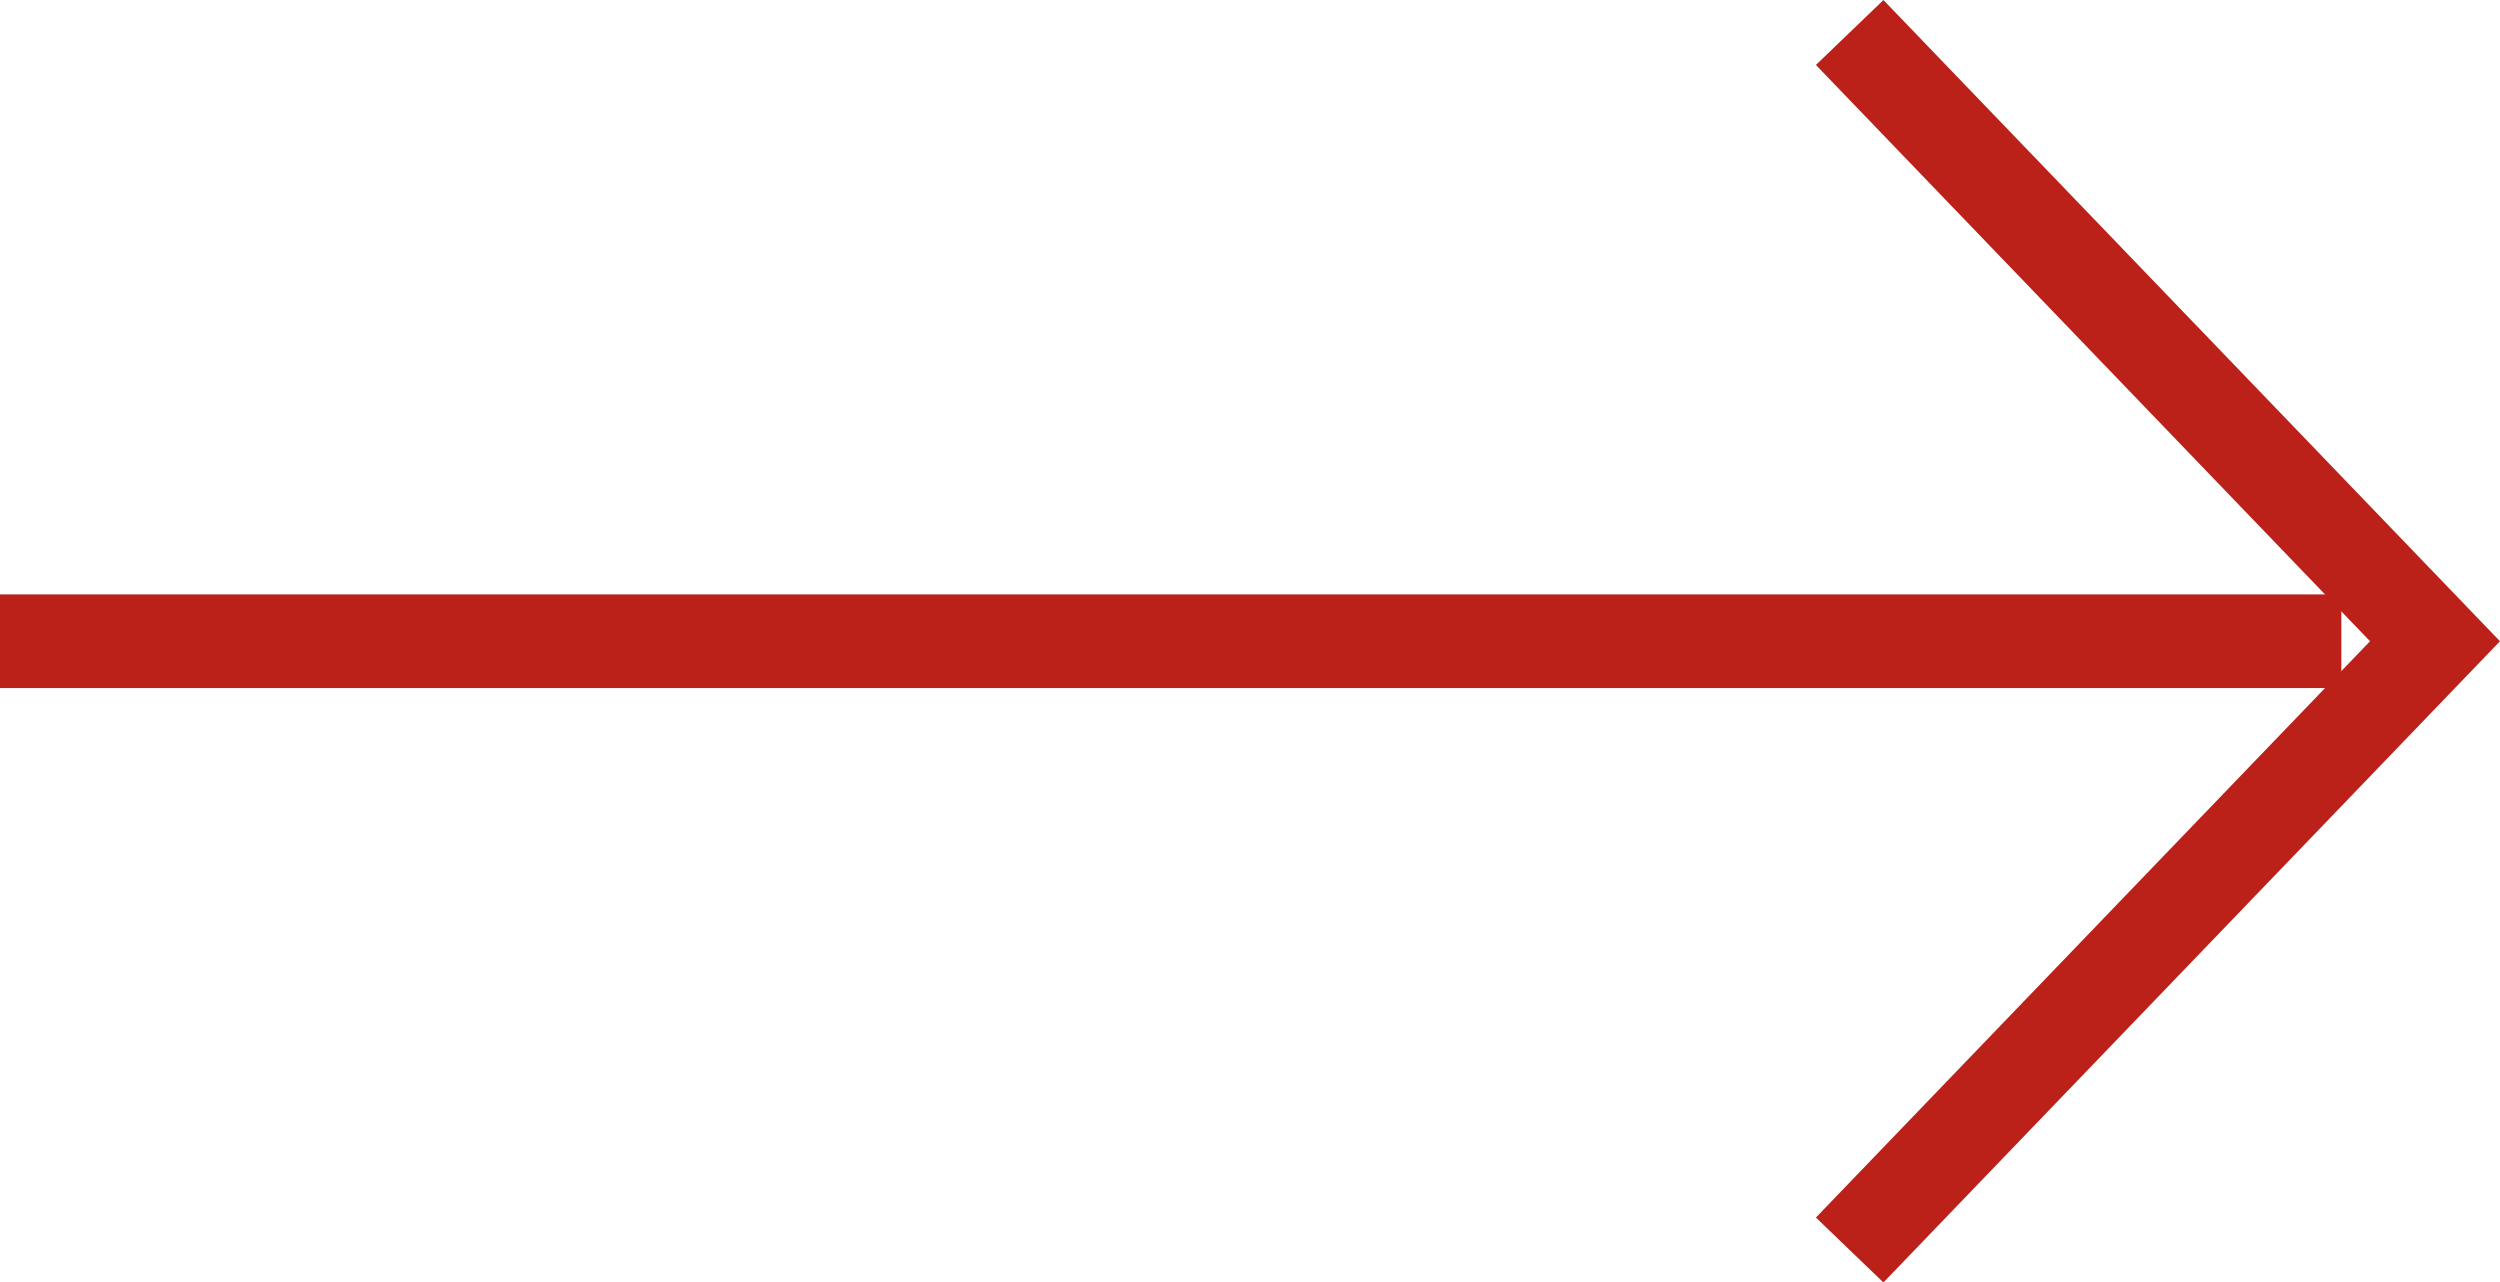
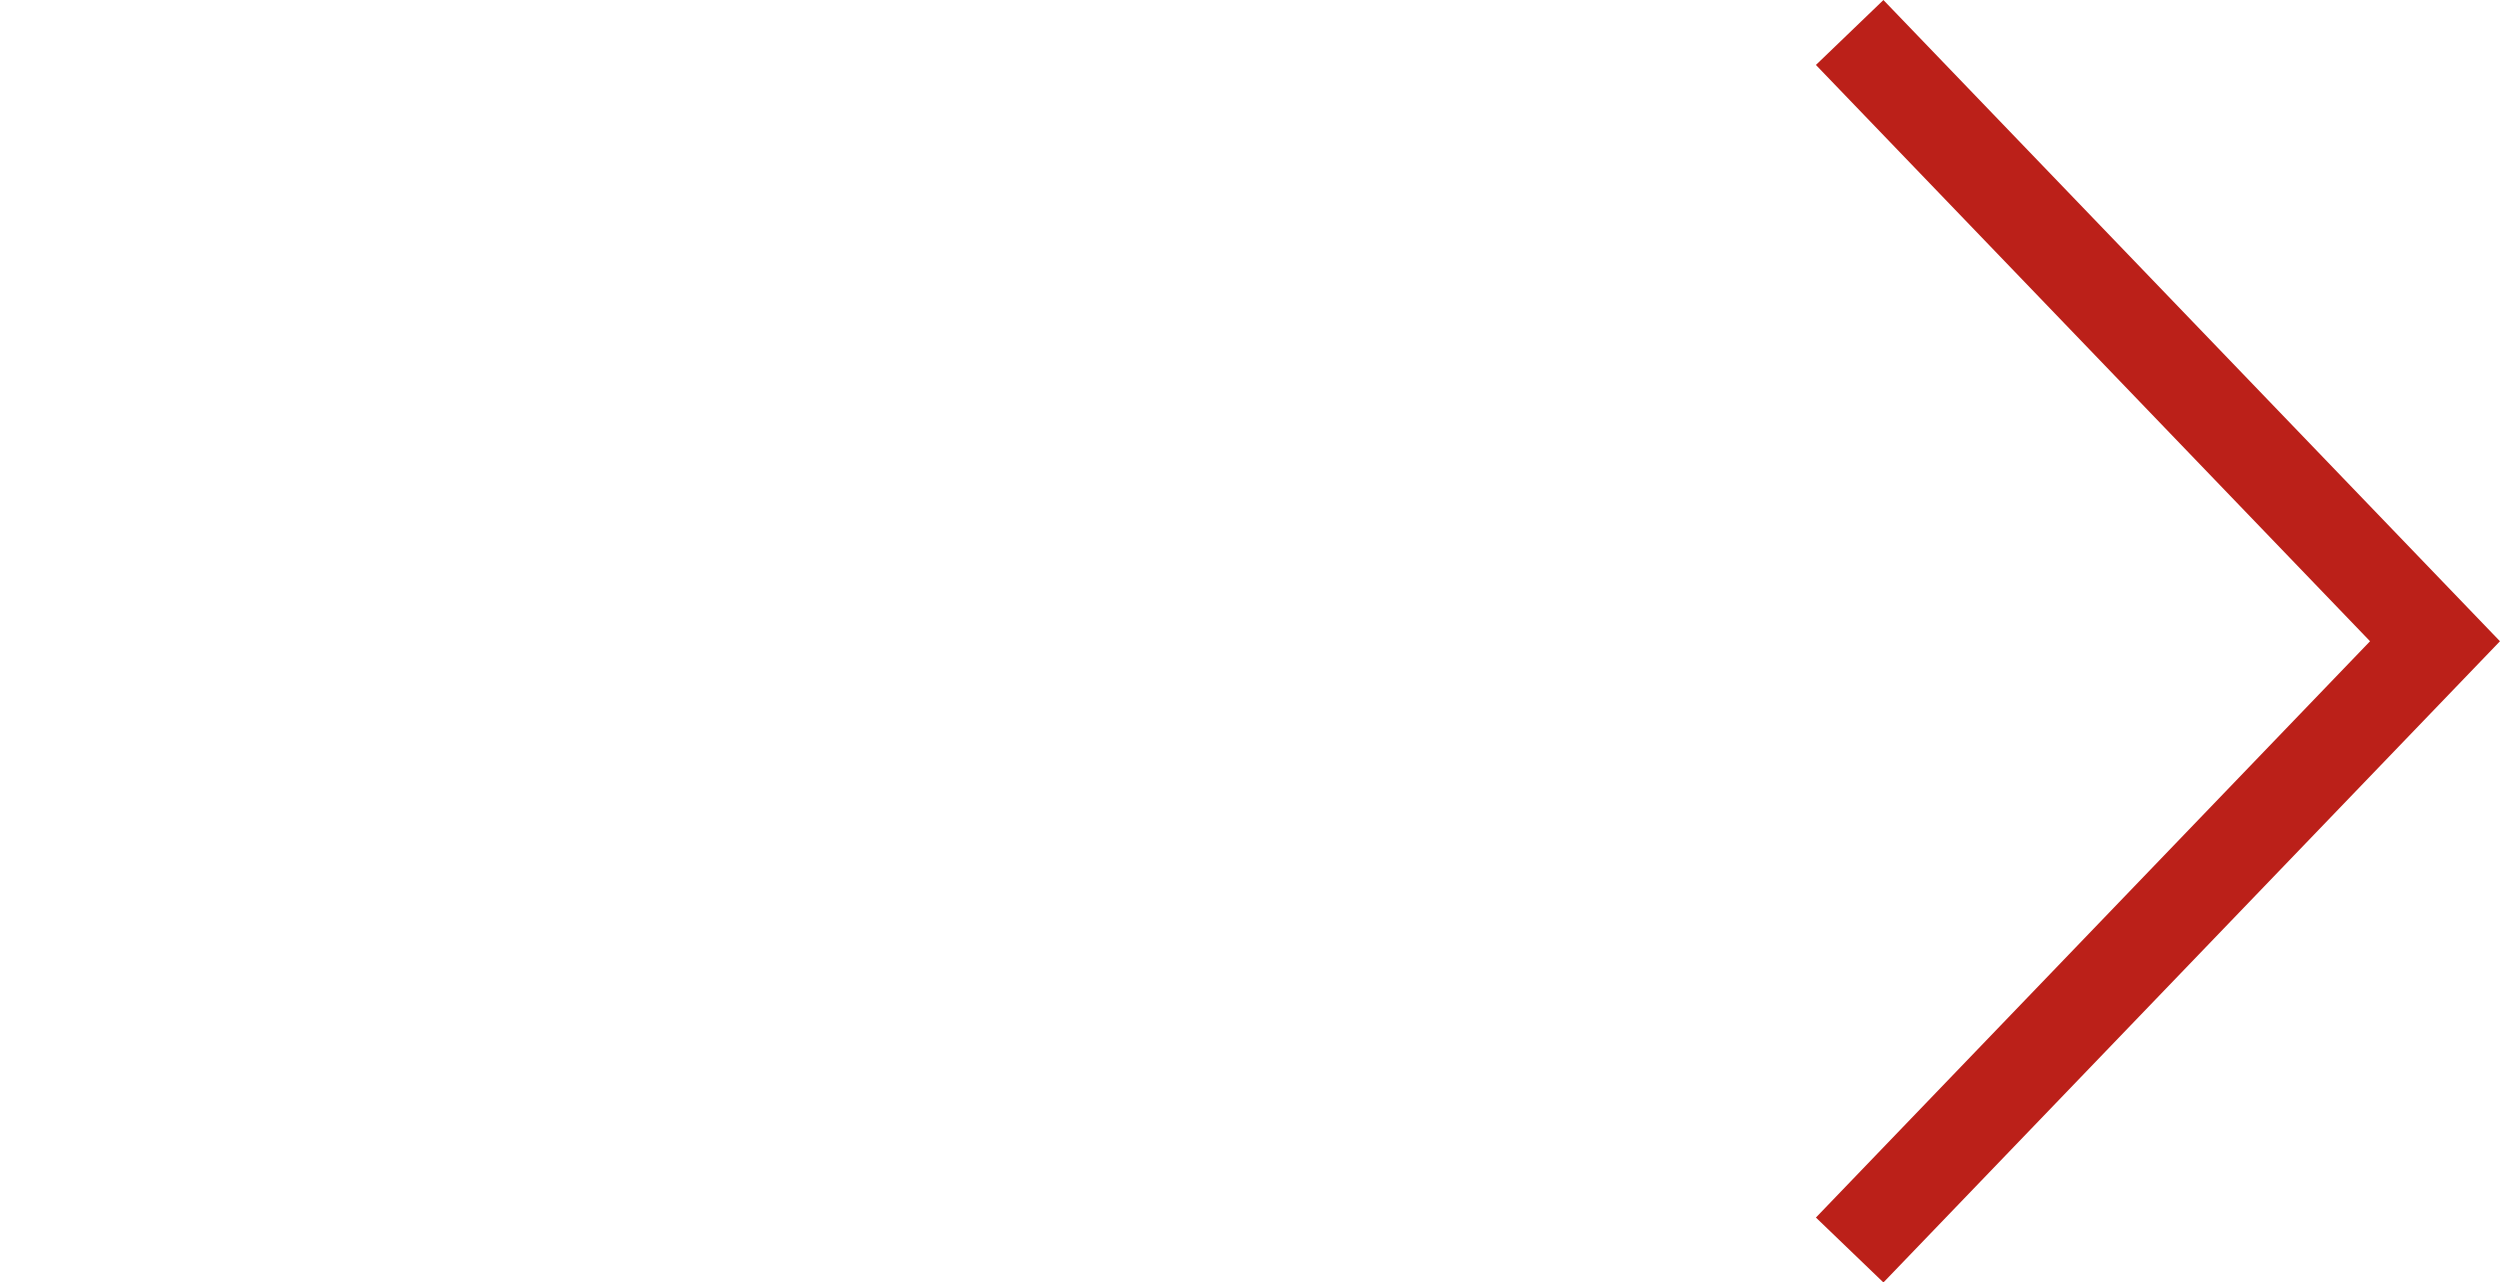
<svg xmlns="http://www.w3.org/2000/svg" width="26.694" height="13.693" viewBox="0 0 26.694 13.693">
  <defs>
    <style>.a{fill:none;stroke:#bb2019;stroke-miterlimit:10;}</style>
  </defs>
  <g transform="translate(0 0.347) rotate(-90)">
-     <path class="a" d="M-.812,0V25" transform="translate(-5.688)" />
    <path class="a" d="M0,0-6.5,6.25-13,0" transform="translate(0 19.75)" />
  </g>
</svg>